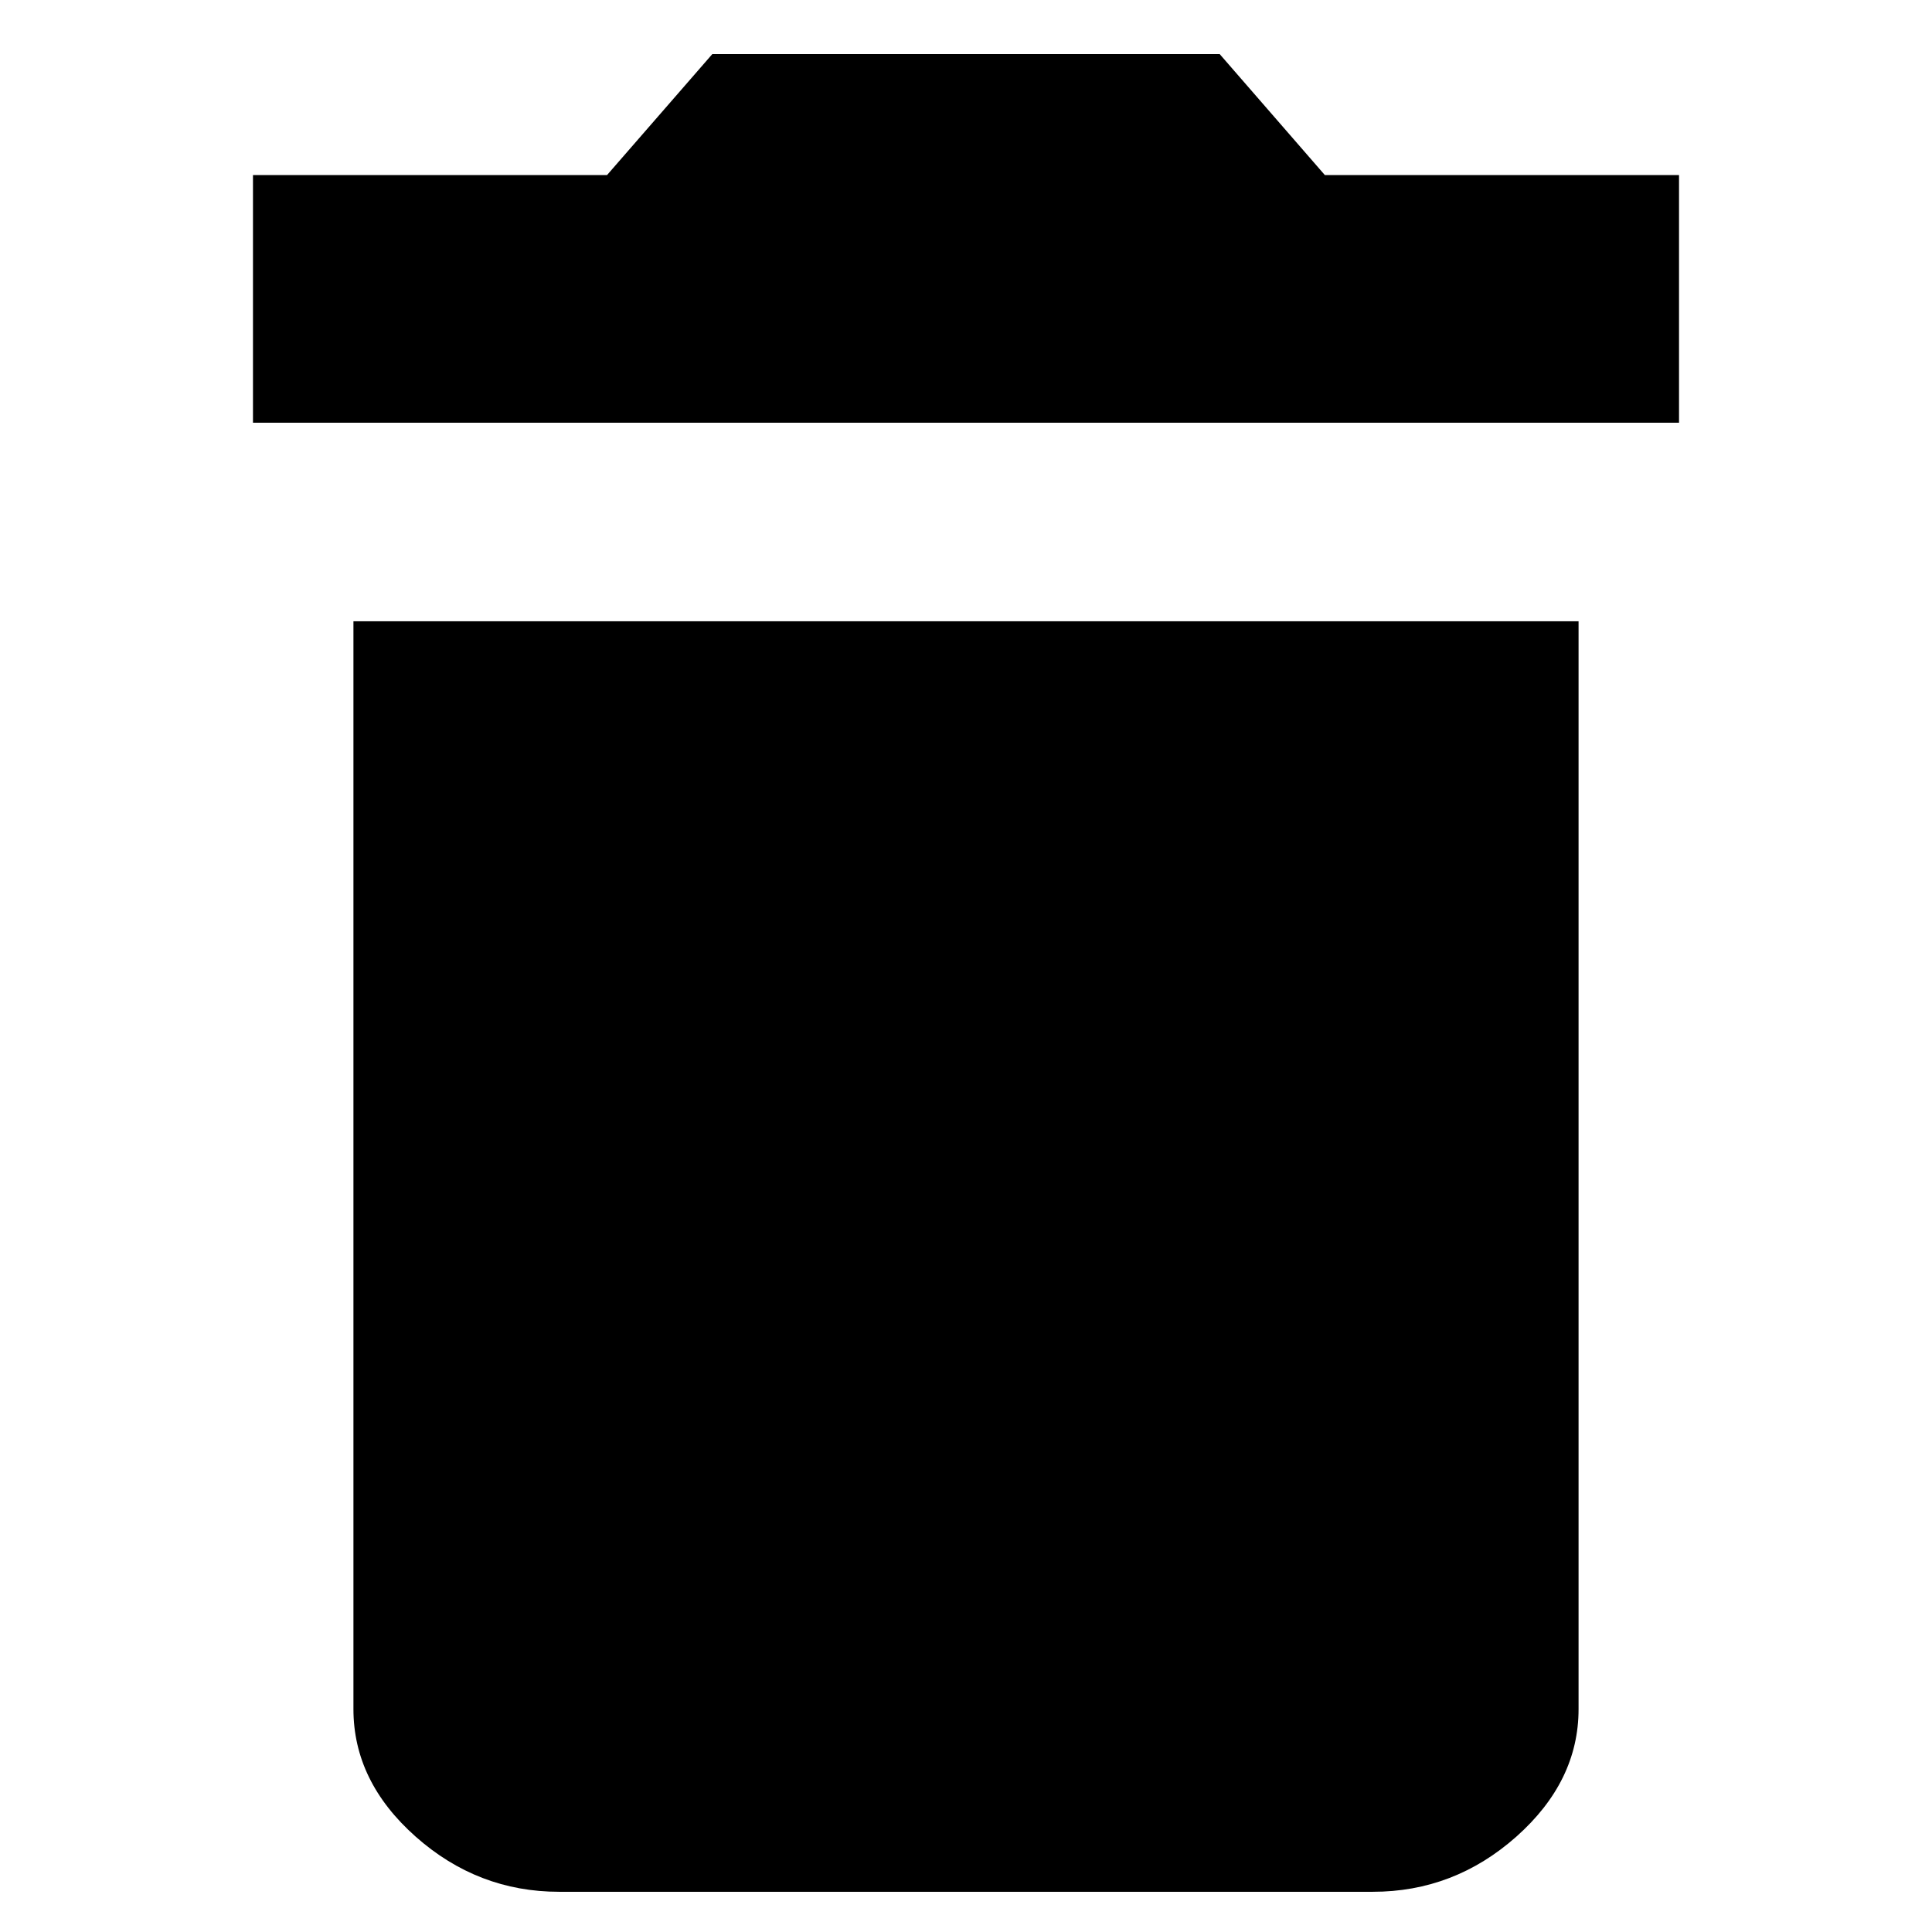
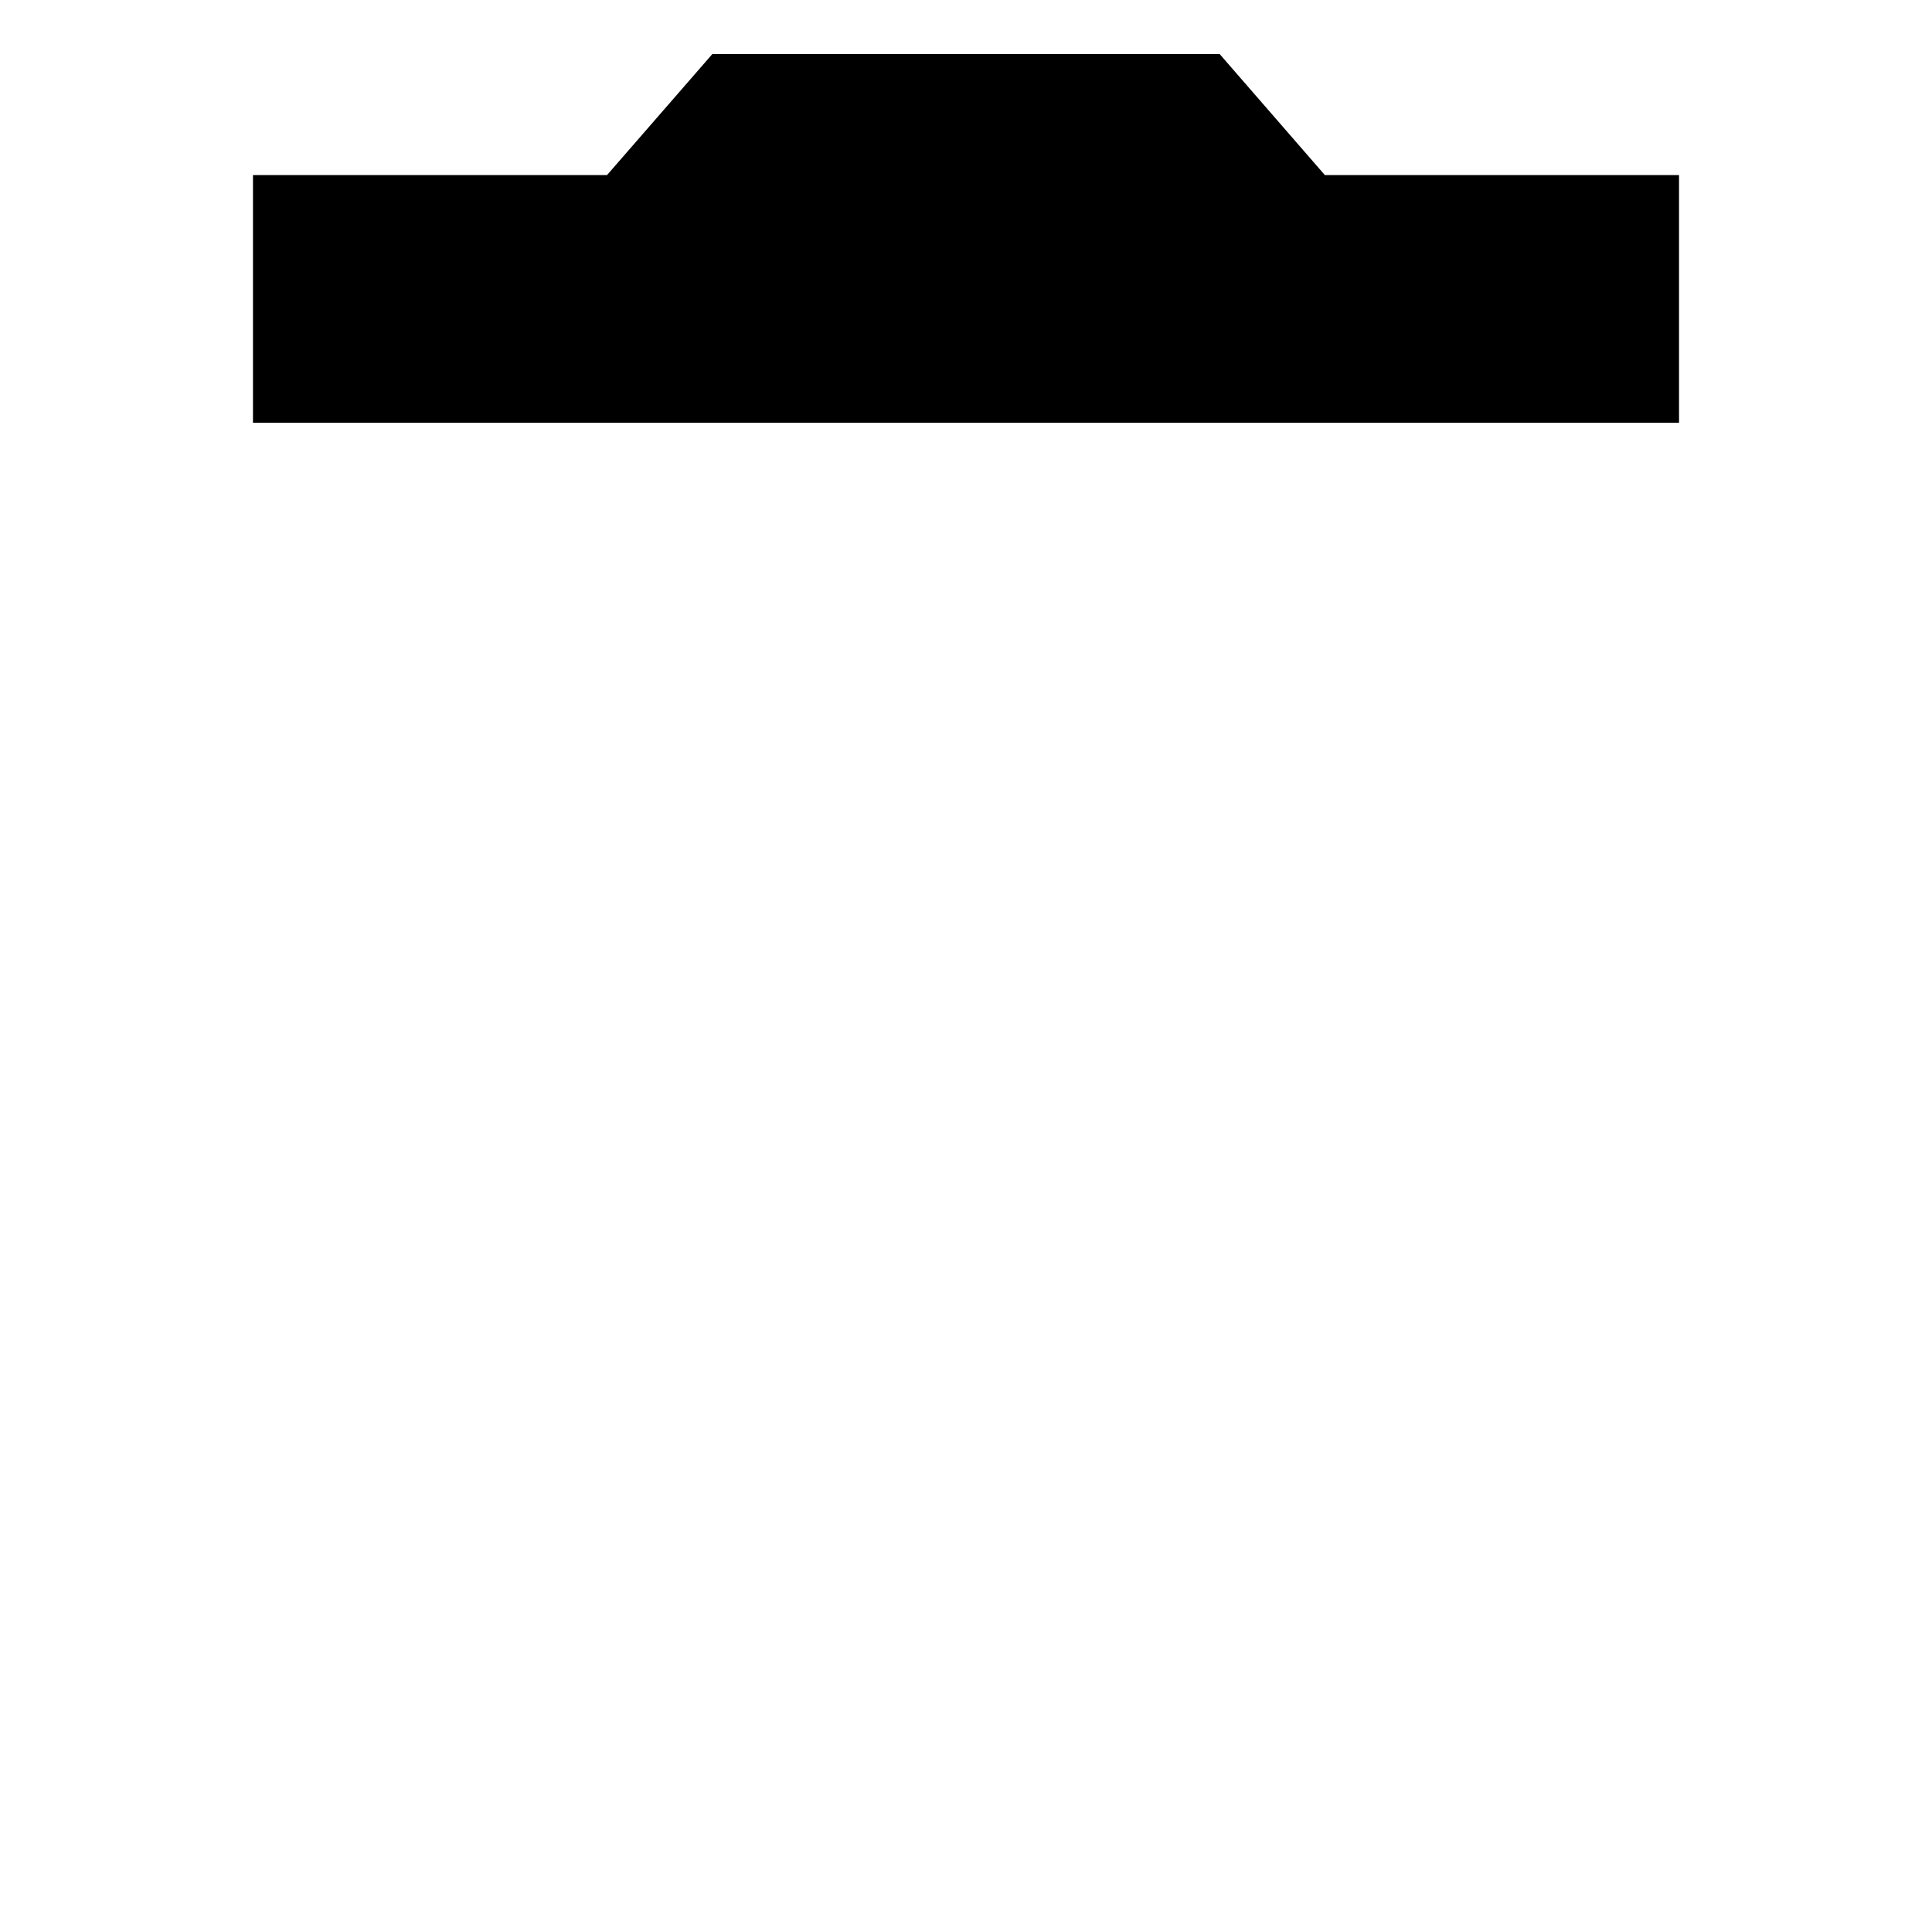
<svg xmlns="http://www.w3.org/2000/svg" xmlns:ns1="http://sodipodi.sourceforge.net/DTD/sodipodi-0.dtd" xmlns:ns2="http://www.inkscape.org/namespaces/inkscape" width="1em" height="1em" viewBox="0 0 16 16" class="bi bi-trash" fill="currentColor" version="1.1" id="svg2762" ns1:docname="trash.svg" ns2:version="1.0 (4035a4fb49, 2020-05-01)">
  <defs id="defs2766" />
  <ns1:namedview ns2:document-rotation="0" pagecolor="#ffffff" bordercolor="#666666" borderopacity="1" objecttolerance="10" gridtolerance="10" guidetolerance="10" ns2:pageopacity="0" ns2:pageshadow="2" ns2:window-width="1920" ns2:window-height="1001" id="namedview2764" showgrid="false" ns2:zoom="25.9375" ns2:cx="8" ns2:cy="6.1464874" ns2:window-x="-9" ns2:window-y="-9" ns2:window-maximized="1" ns2:current-layer="svg2762" />
-   <path id="path840" d="M 2.927,14.154 V 5.145 H 13.073 v 9.009 q 0,0.598 -0.515,1.056 -0.515,0.457 -1.189,0.457 H 4.631 q -0.674,0 -1.189,-0.457 -0.515,-0.457 -0.515,-1.056 z" style="stroke-width:0.025" />
  <path id="path193" d="M 13.905,1.45 V 3.501 H 2.095 V 1.45 H 5.027 L 5.899,0.448 H 10.101 L 10.972,1.45 Z" style="stroke-width:0.029" />
</svg>